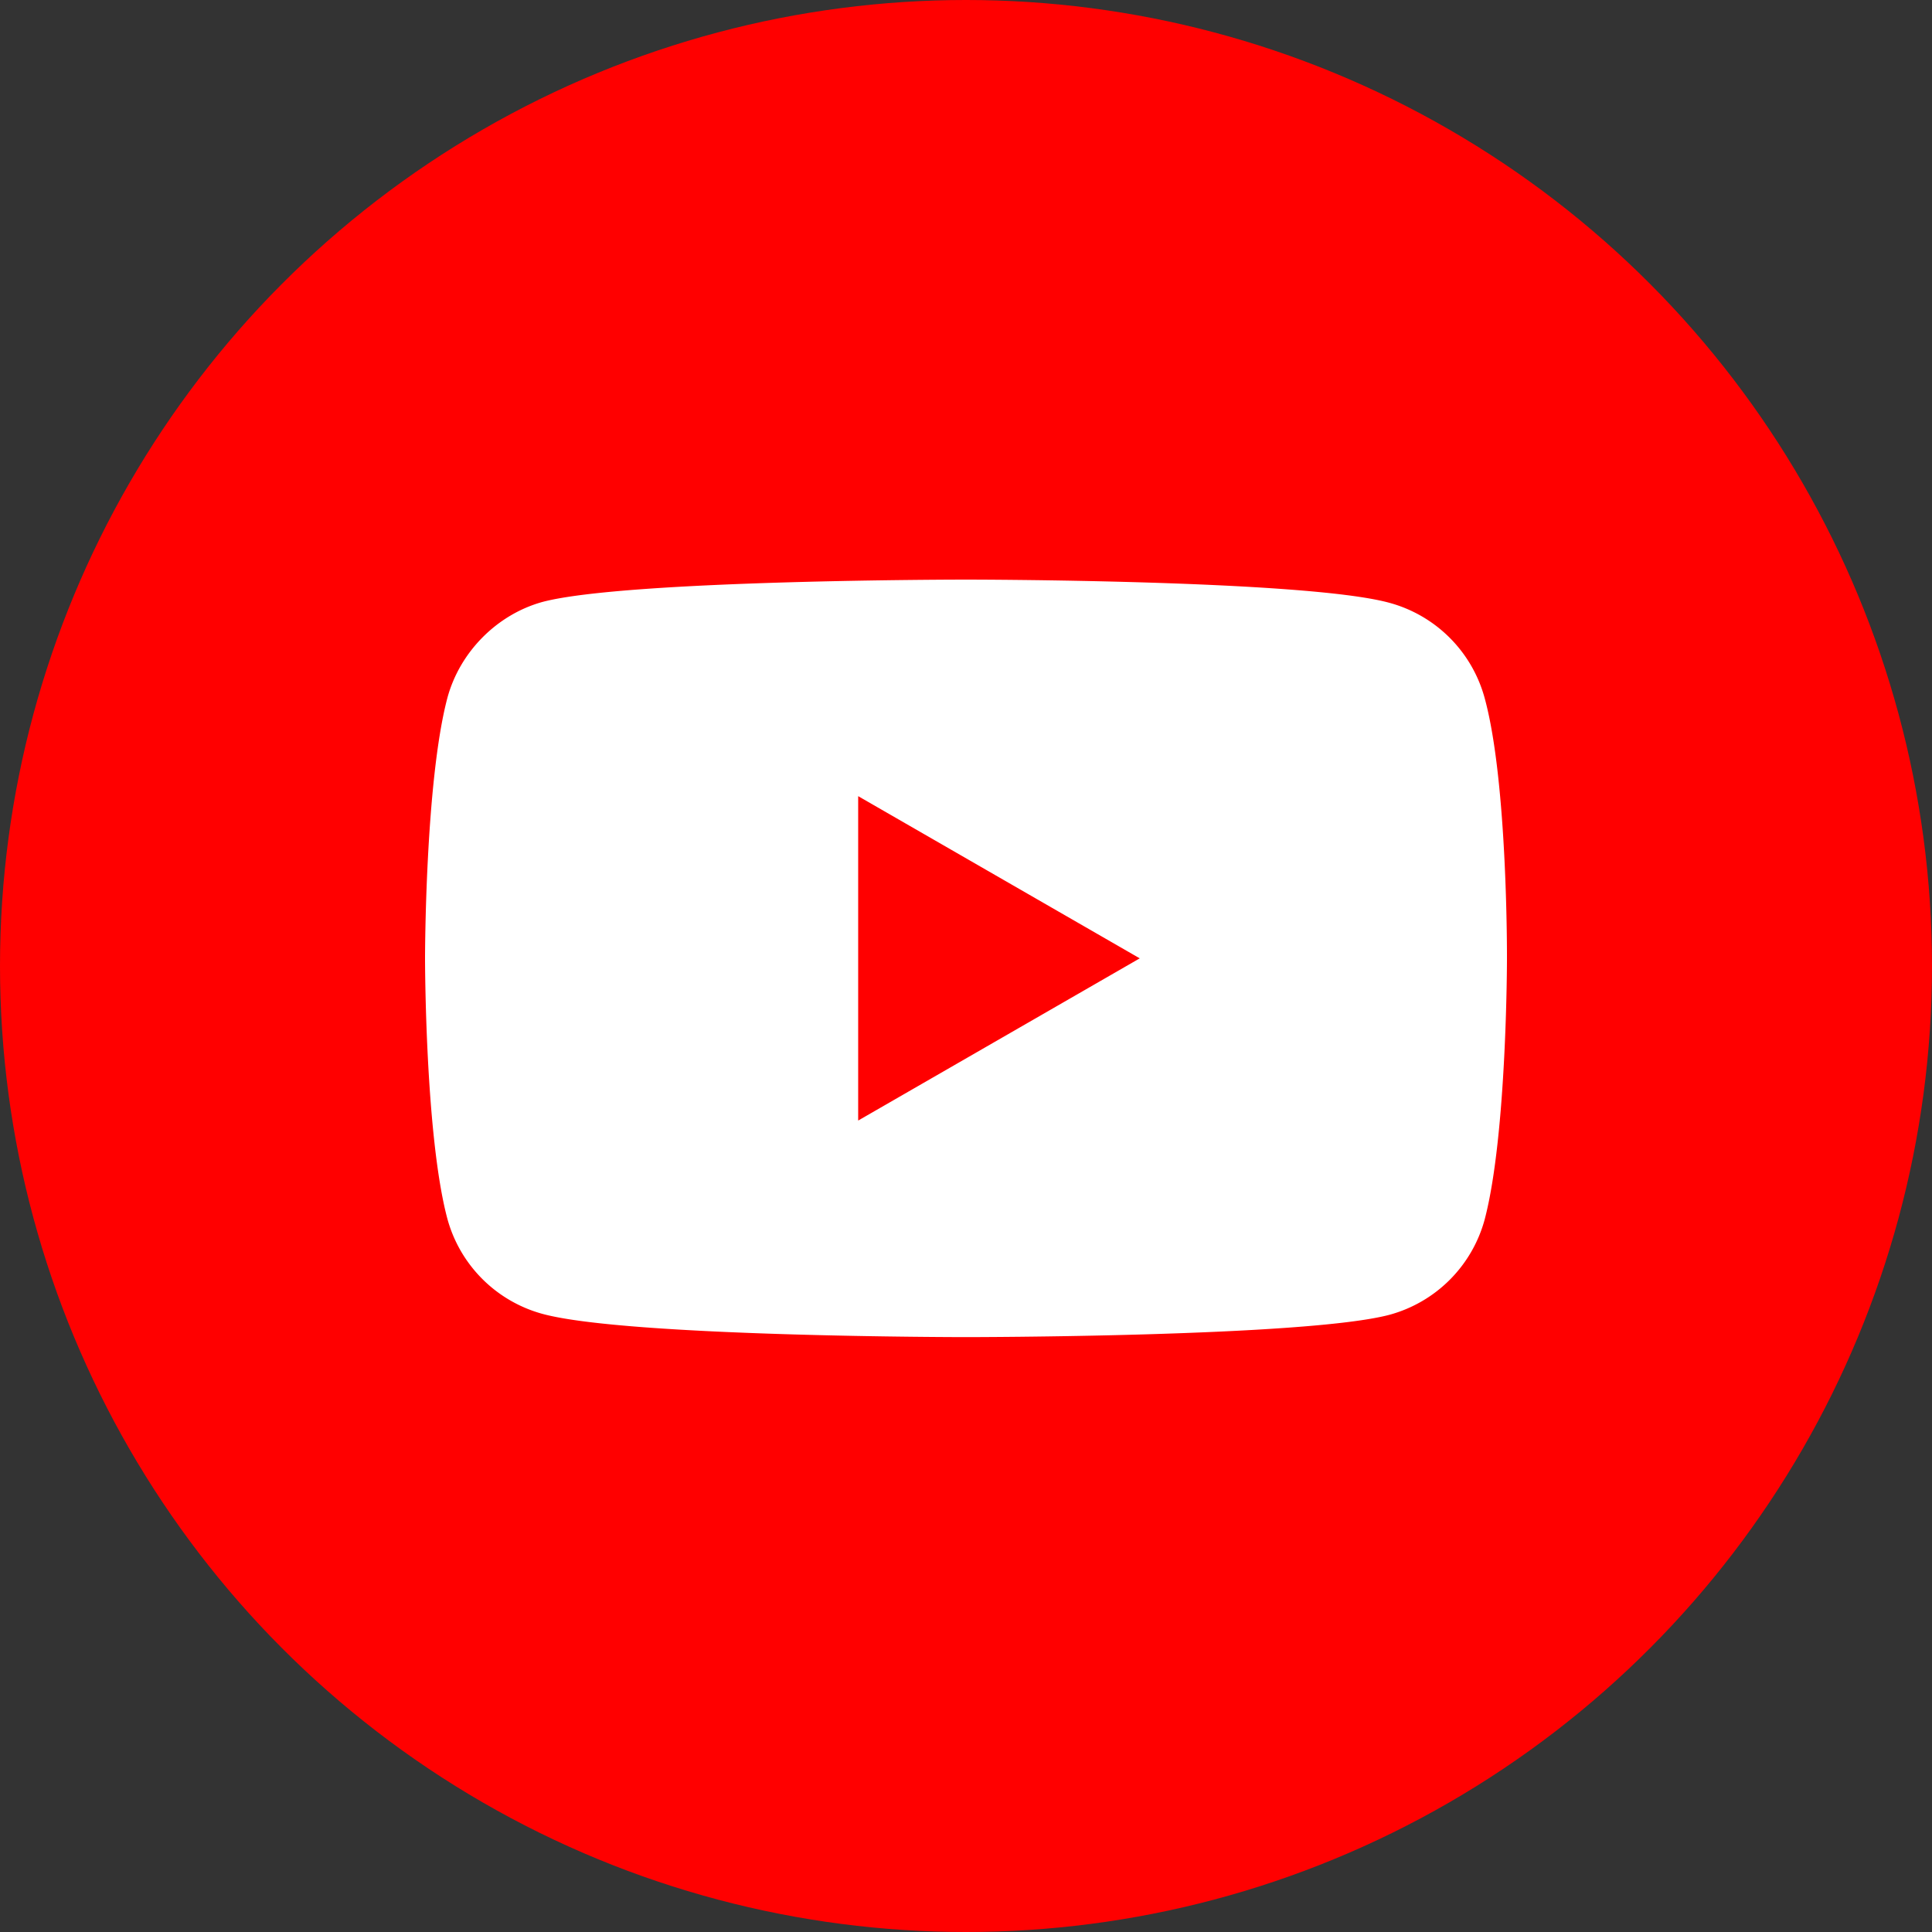
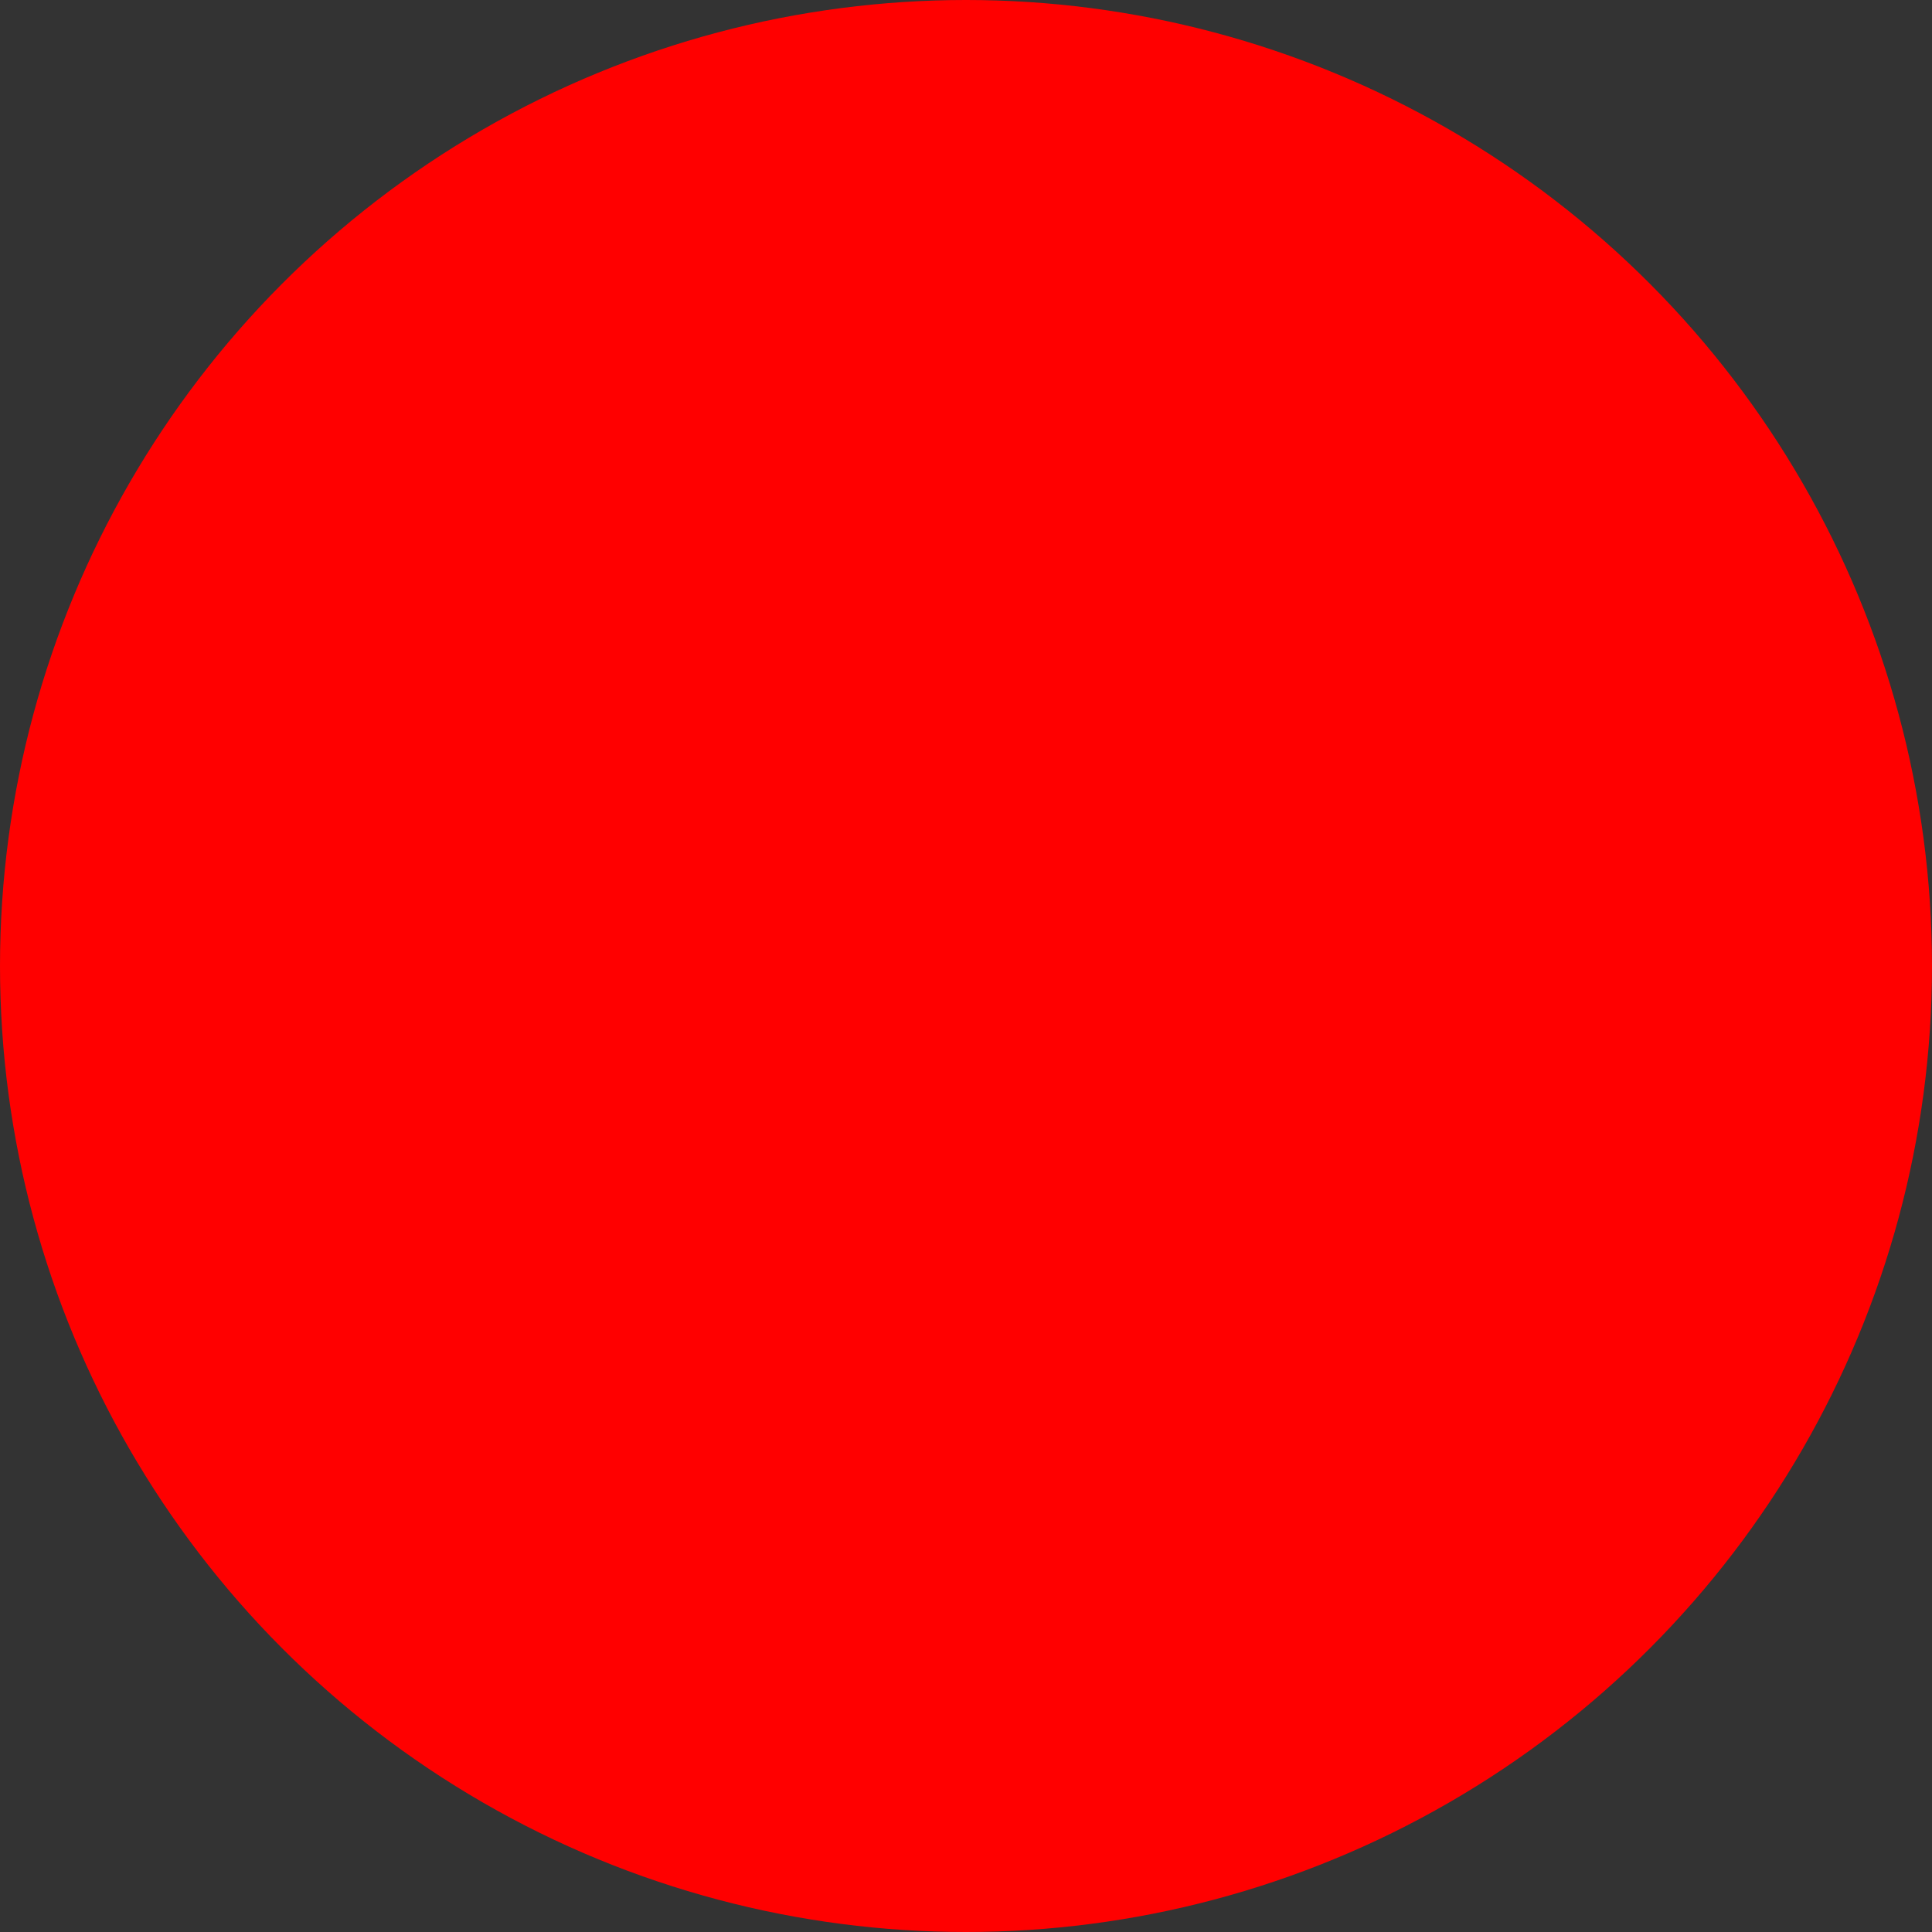
<svg xmlns="http://www.w3.org/2000/svg" viewBox="0 0 90 90" fill="none">
  <rect x="0" y="0" width="90" height="90" fill="#333333" stroke="none" />
  <circle cx="45" cy="45" r="45" fill="red" />
-   <path fill-rule="evenodd" clip-rule="evenodd" d="M64.72 28.08a6.314 6.314 0 0 1 4.442 4.442c1.08 3.943 1.038 12.164 1.038 12.164s0 8.178-1.038 12.122a6.314 6.314 0 0 1-4.442 4.442C60.776 62.288 45 62.288 45 62.288s-15.735 0-19.72-1.08a6.316 6.316 0 0 1-4.442-4.442C19.8 52.864 19.8 44.644 19.8 44.644s0-8.179 1.038-12.122c.58-2.159 2.325-3.903 4.442-4.484C29.224 27 45 27 45 27s15.776 0 19.72 1.08ZM53.095 44.643 39.977 52.2V37.088l13.118 7.556Z" fill="#fff" />
</svg>